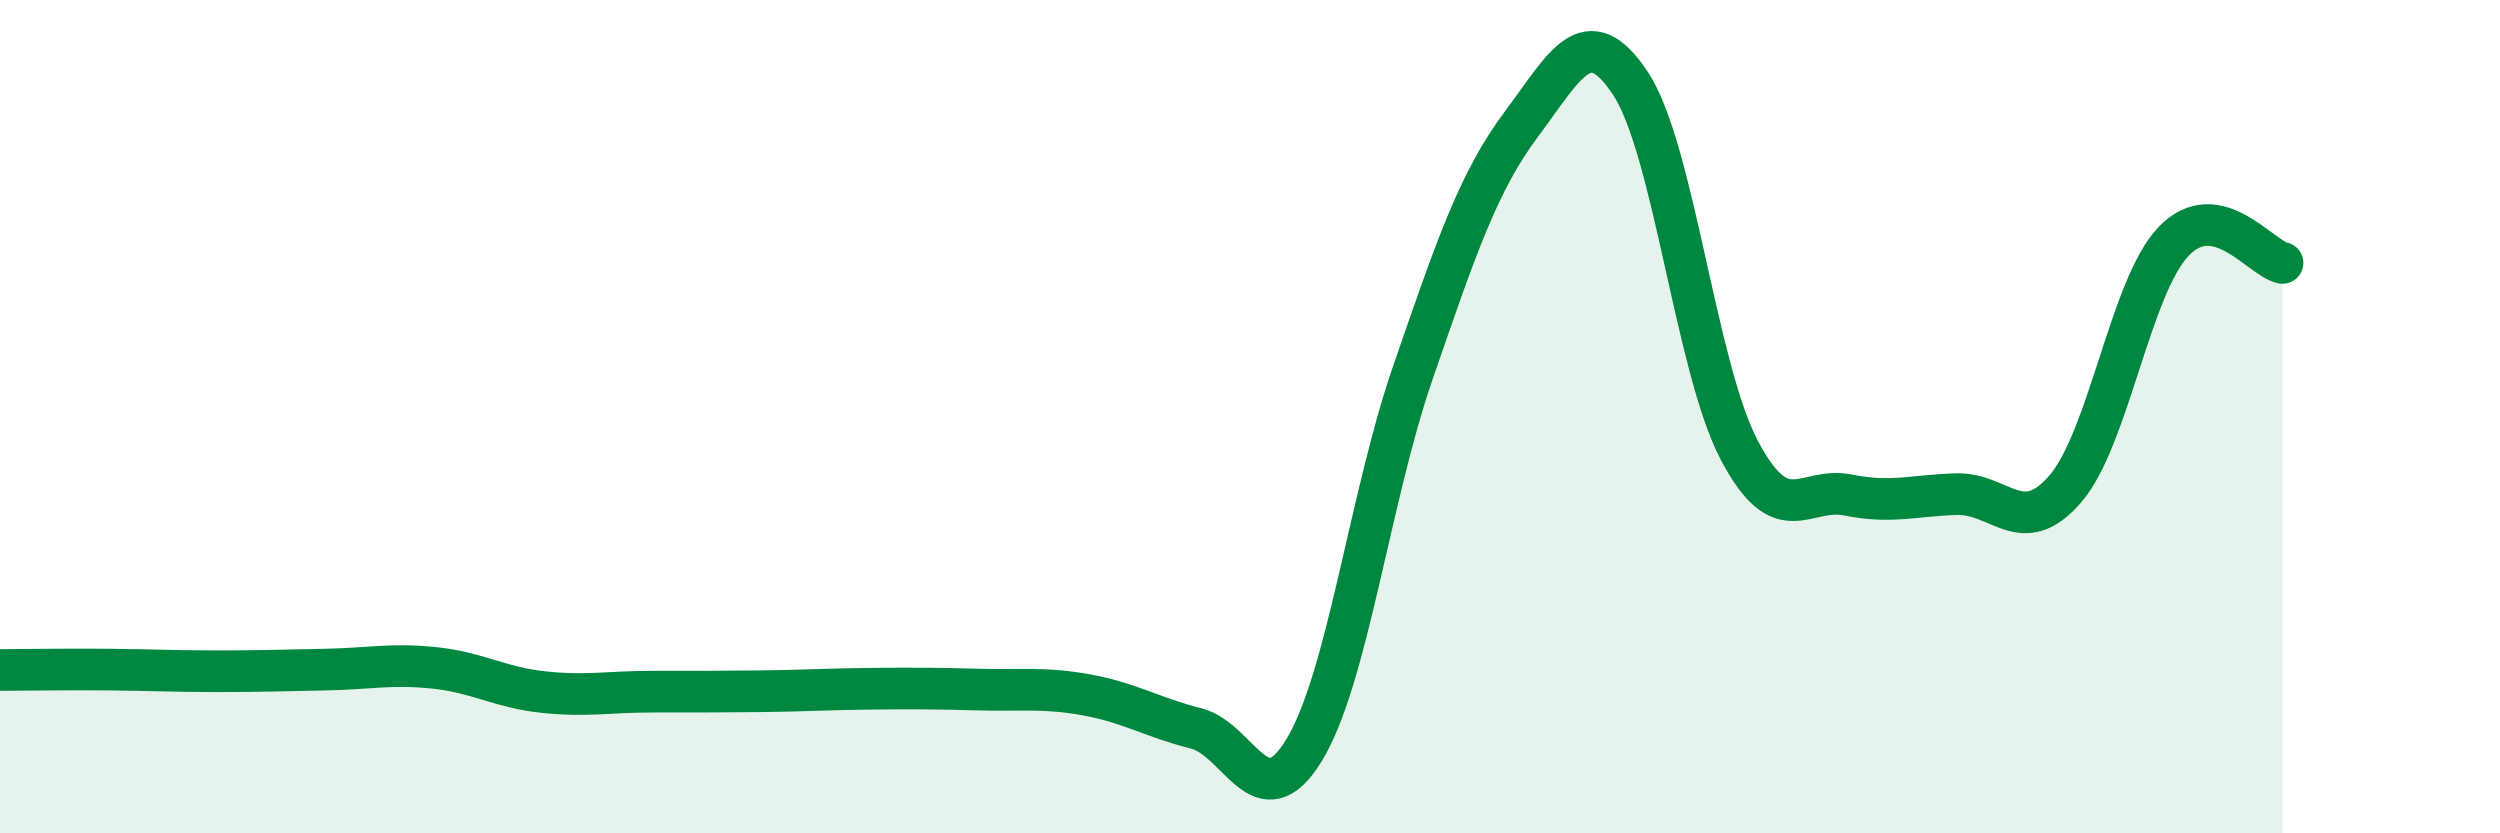
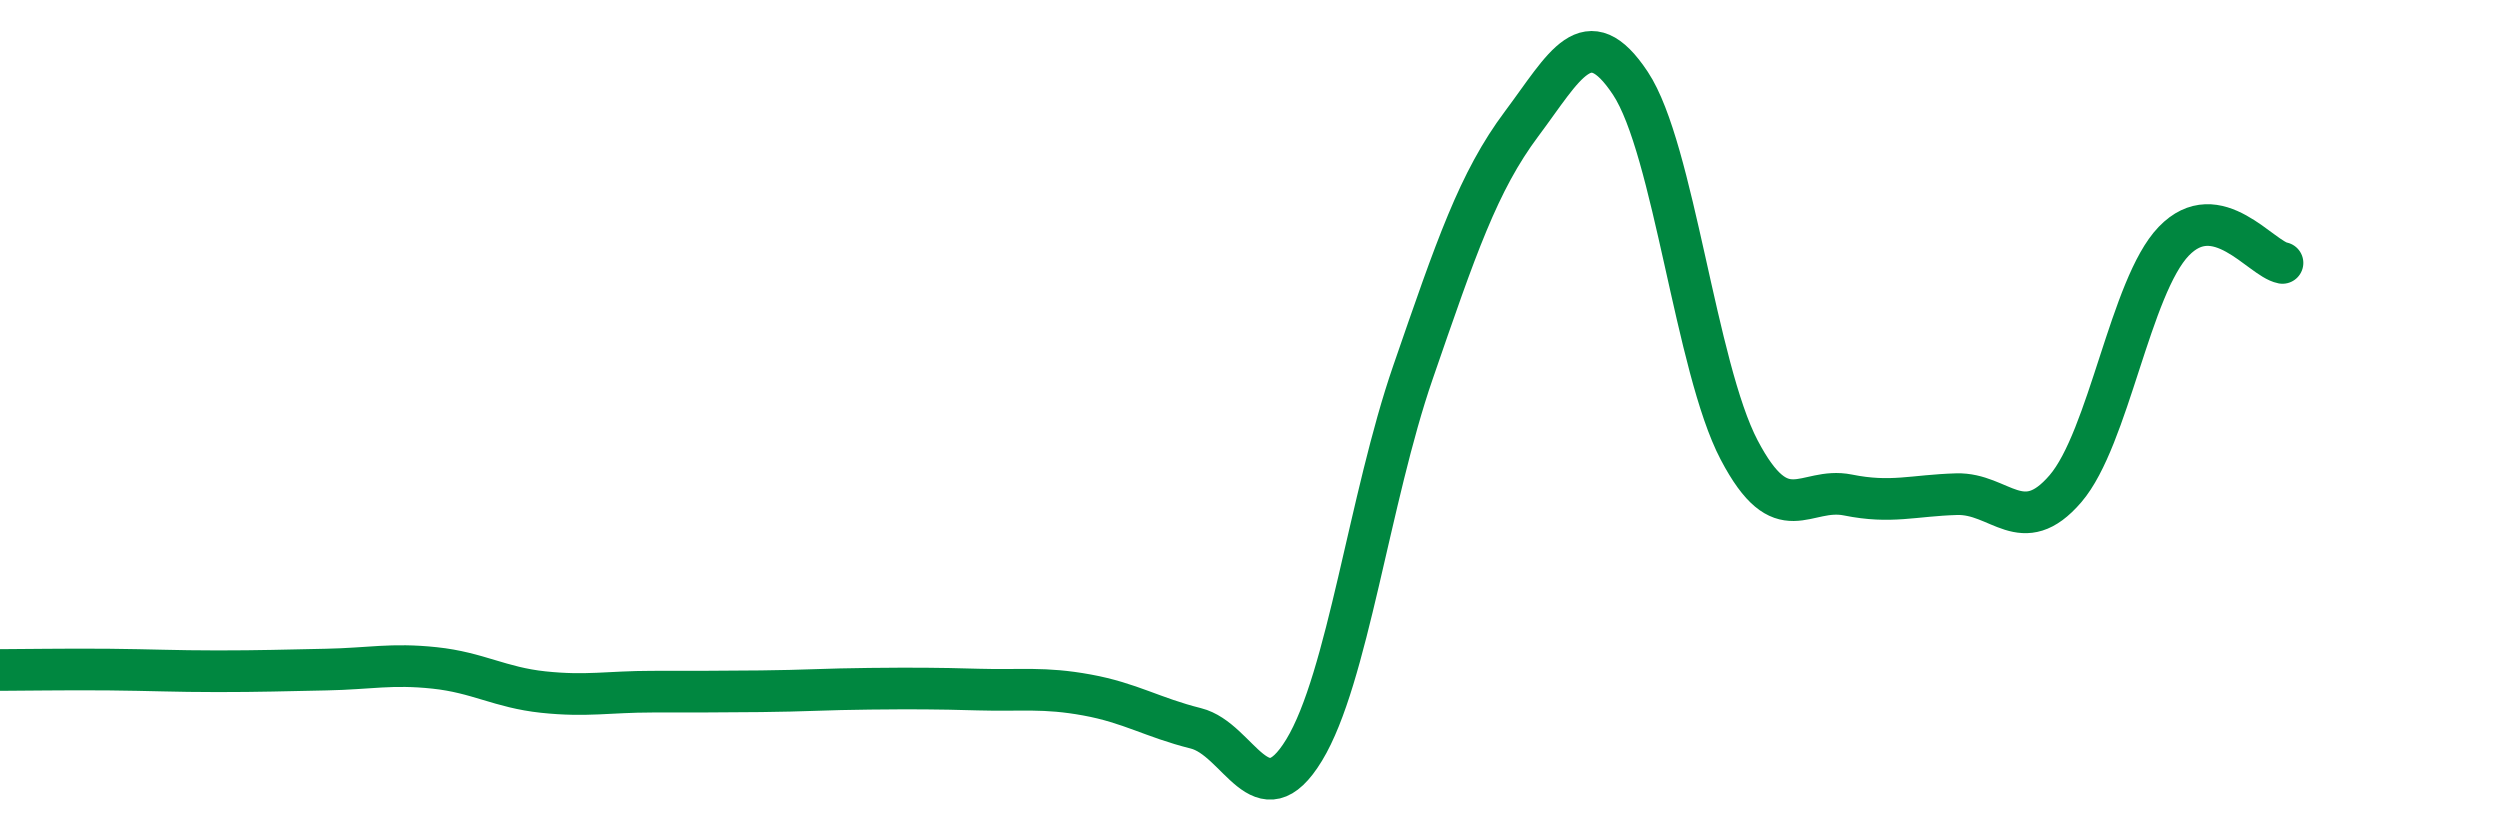
<svg xmlns="http://www.w3.org/2000/svg" width="60" height="20" viewBox="0 0 60 20">
-   <path d="M 0,16.08 C 0.52,16.08 1.57,16.06 2.61,16.07 C 3.65,16.08 4.18,16.11 5.22,16.11 C 6.26,16.11 6.79,16.09 7.83,16.07 C 8.87,16.05 9.39,15.92 10.43,16.03 C 11.47,16.14 12,16.5 13.04,16.61 C 14.08,16.72 14.61,16.6 15.65,16.6 C 16.69,16.6 17.22,16.6 18.26,16.59 C 19.3,16.58 19.83,16.54 20.87,16.53 C 21.91,16.52 22.44,16.52 23.48,16.55 C 24.52,16.58 25.05,16.49 26.09,16.68 C 27.13,16.87 27.66,17.22 28.7,17.48 C 29.74,17.74 30.26,19.71 31.3,18 C 32.34,16.29 32.87,11.95 33.91,8.94 C 34.95,5.93 35.48,4.36 36.52,2.97 C 37.56,1.58 38.09,0.43 39.13,2 C 40.17,3.57 40.7,8.82 41.74,10.8 C 42.78,12.78 43.31,11.67 44.35,11.88 C 45.39,12.09 45.92,11.89 46.96,11.86 C 48,11.83 48.53,12.94 49.57,11.73 C 50.61,10.52 51.13,6.87 52.17,5.79 C 53.21,4.71 54.26,6.21 54.78,6.31L54.78 20L0 20Z" fill="#008740" opacity="0.1" stroke-linecap="round" stroke-linejoin="round" />
  <path d="M 0,16.08 C 0.52,16.08 1.57,16.06 2.61,16.07 C 3.65,16.08 4.18,16.11 5.22,16.11 C 6.26,16.11 6.79,16.09 7.83,16.07 C 8.87,16.05 9.39,15.92 10.43,16.03 C 11.47,16.14 12,16.5 13.04,16.61 C 14.08,16.72 14.61,16.6 15.65,16.6 C 16.69,16.6 17.22,16.6 18.26,16.59 C 19.3,16.58 19.83,16.54 20.87,16.53 C 21.91,16.52 22.44,16.52 23.48,16.55 C 24.52,16.58 25.05,16.49 26.09,16.68 C 27.13,16.87 27.66,17.22 28.7,17.48 C 29.74,17.74 30.26,19.71 31.3,18 C 32.34,16.29 32.87,11.95 33.91,8.94 C 34.95,5.93 35.48,4.36 36.52,2.97 C 37.56,1.58 38.09,0.43 39.13,2 C 40.17,3.57 40.7,8.82 41.74,10.8 C 42.78,12.78 43.31,11.67 44.35,11.88 C 45.39,12.09 45.92,11.89 46.96,11.86 C 48,11.83 48.53,12.94 49.57,11.73 C 50.61,10.52 51.13,6.87 52.17,5.79 C 53.21,4.71 54.26,6.21 54.78,6.31" stroke="#008740" stroke-width="1" fill="none" stroke-linecap="round" stroke-linejoin="round" />
</svg>